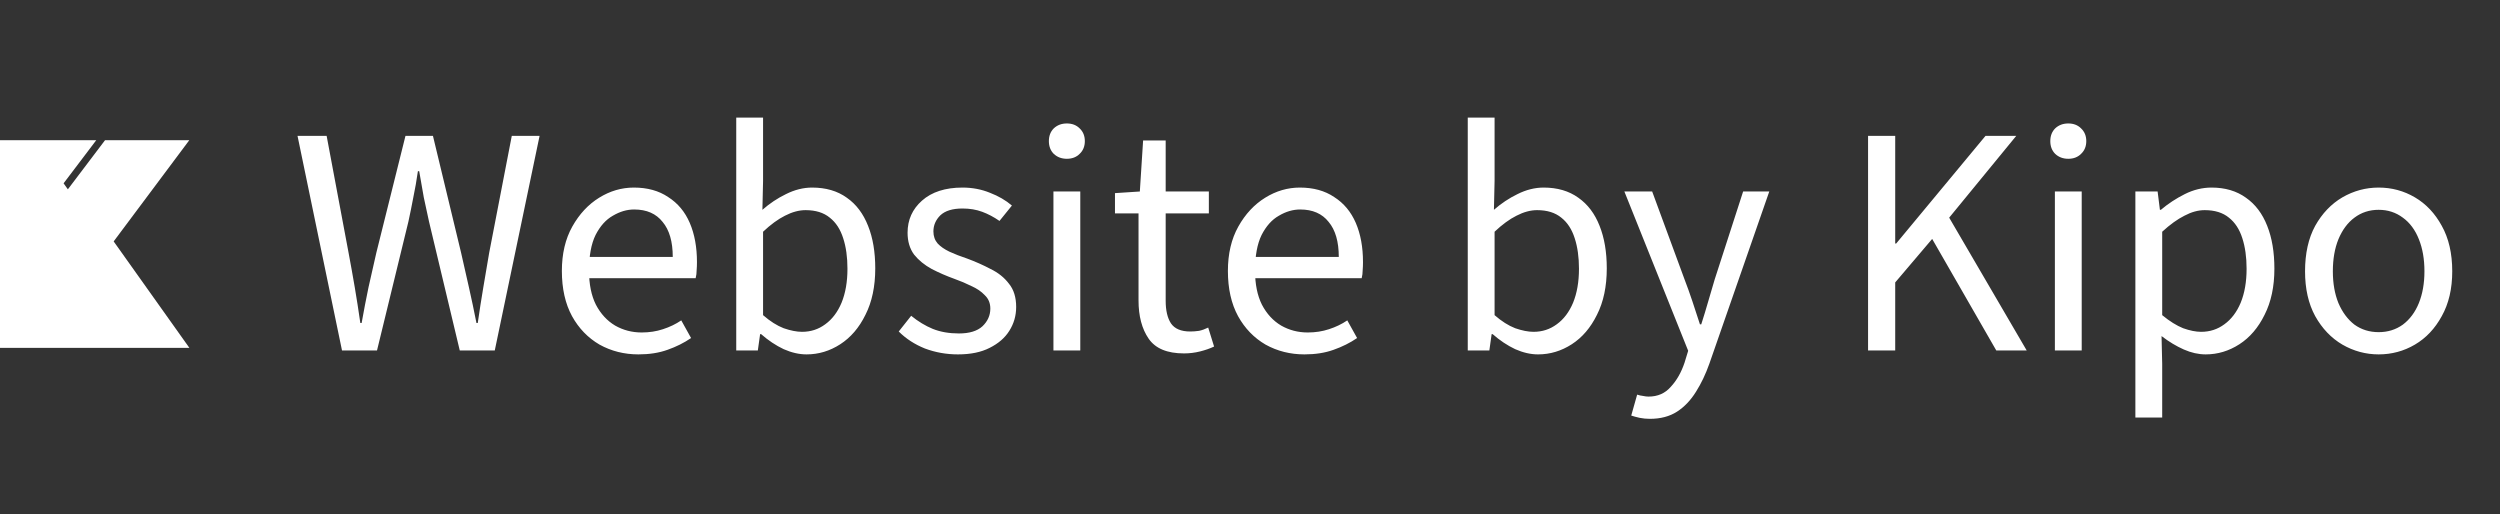
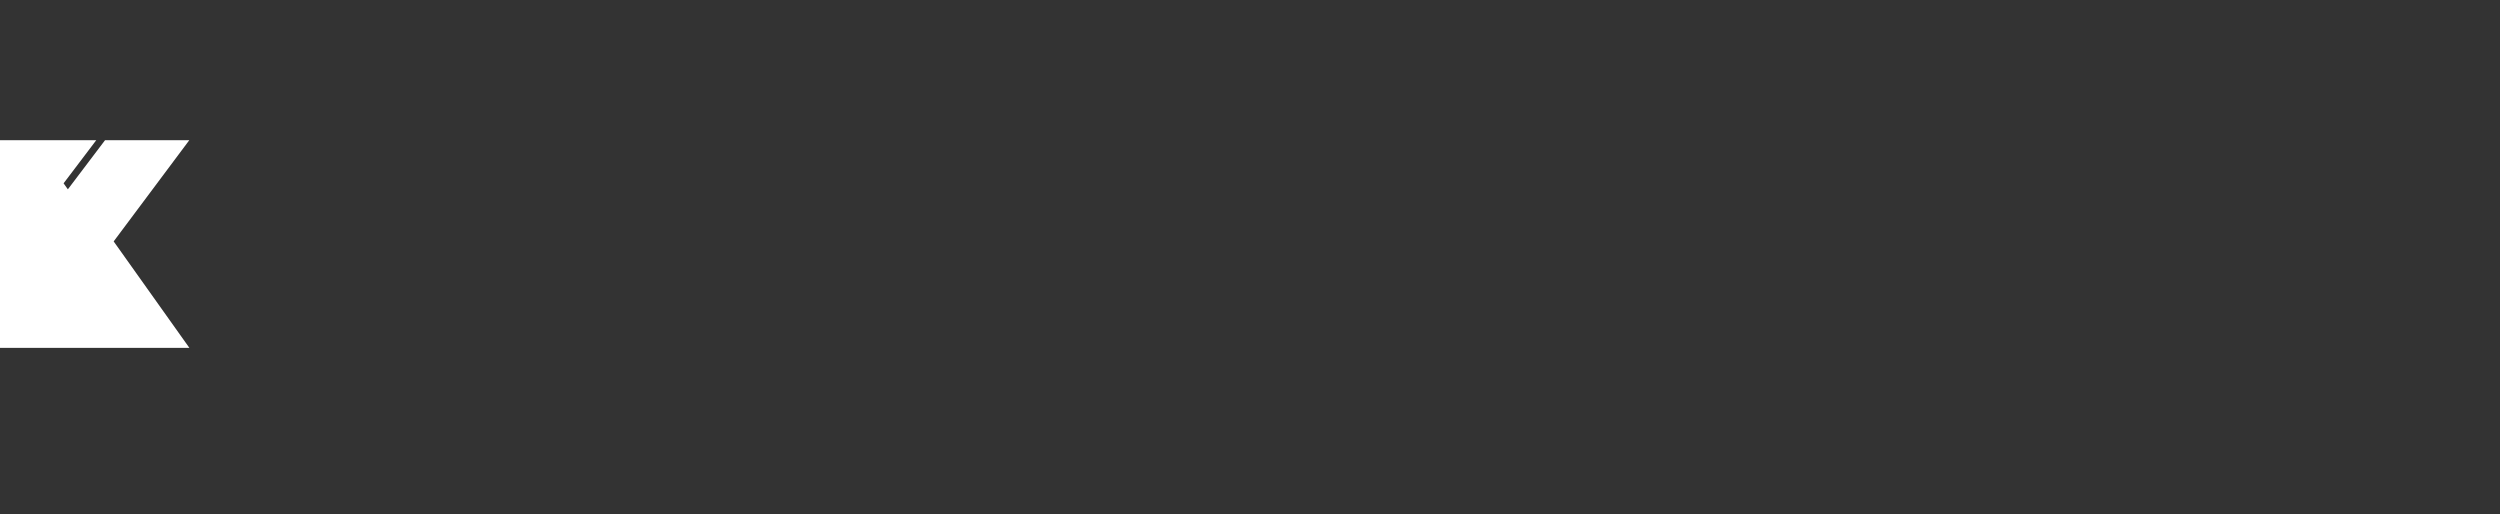
<svg xmlns="http://www.w3.org/2000/svg" width="107" height="22" viewBox="0 0 107 22" fill="none">
  <rect x="0" y="0" width="107" height="22" fill="#333333" stroke="none" />
-   <path d="M14.638 15L12.734 5.816H13.98L14.918 10.814C15.011 11.309 15.1 11.803 15.184 12.298C15.268 12.793 15.347 13.301 15.422 13.824H15.478C15.571 13.301 15.669 12.793 15.772 12.298C15.884 11.803 15.996 11.309 16.108 10.814L17.354 5.816H18.53L19.734 10.814C19.846 11.299 19.958 11.794 20.07 12.298C20.182 12.793 20.289 13.301 20.392 13.824H20.448C20.523 13.301 20.602 12.793 20.686 12.298C20.77 11.803 20.854 11.309 20.938 10.814L21.904 5.816H23.094L21.176 15H19.678L18.362 9.484C18.287 9.139 18.213 8.793 18.138 8.448C18.073 8.093 18.007 7.72 17.942 7.328H17.886C17.83 7.72 17.765 8.093 17.69 8.448C17.625 8.793 17.555 9.139 17.48 9.484L16.136 15H14.638ZM27.324 15.168C26.717 15.168 26.162 15.028 25.658 14.748C25.163 14.459 24.771 14.053 24.482 13.53C24.193 12.998 24.048 12.354 24.048 11.598C24.048 10.861 24.197 10.226 24.496 9.694C24.795 9.162 25.177 8.751 25.644 8.462C26.111 8.173 26.605 8.028 27.128 8.028C27.707 8.028 28.197 8.163 28.598 8.434C29.009 8.695 29.317 9.064 29.522 9.54C29.727 10.016 29.83 10.576 29.83 11.22C29.83 11.341 29.825 11.458 29.816 11.57C29.816 11.682 29.802 11.794 29.774 11.906H24.874V10.996H28.794C28.794 10.343 28.649 9.843 28.36 9.498C28.08 9.143 27.674 8.966 27.142 8.966C26.834 8.966 26.531 9.055 26.232 9.232C25.933 9.4 25.686 9.675 25.49 10.058C25.303 10.441 25.21 10.949 25.21 11.584C25.21 12.163 25.308 12.648 25.504 13.04C25.709 13.432 25.985 13.731 26.33 13.936C26.675 14.132 27.053 14.23 27.464 14.23C27.791 14.23 28.094 14.183 28.374 14.09C28.663 13.997 28.925 13.871 29.158 13.712L29.578 14.468C29.279 14.673 28.943 14.841 28.57 14.972C28.206 15.103 27.791 15.168 27.324 15.168ZM34.521 15.168C34.204 15.168 33.877 15.093 33.541 14.944C33.205 14.785 32.883 14.571 32.575 14.3H32.533L32.435 15H31.511V5.032H32.659V7.748L32.631 8.98C32.939 8.709 33.275 8.485 33.639 8.308C34.013 8.121 34.386 8.028 34.759 8.028C35.347 8.028 35.842 8.173 36.243 8.462C36.645 8.742 36.948 9.143 37.153 9.666C37.359 10.179 37.461 10.786 37.461 11.486C37.461 12.261 37.321 12.923 37.041 13.474C36.771 14.025 36.411 14.445 35.963 14.734C35.515 15.023 35.035 15.168 34.521 15.168ZM34.325 14.202C34.699 14.202 35.03 14.095 35.319 13.88C35.618 13.665 35.851 13.357 36.019 12.956C36.187 12.545 36.271 12.06 36.271 11.5C36.271 11.005 36.211 10.571 36.089 10.198C35.968 9.815 35.777 9.521 35.515 9.316C35.254 9.101 34.909 8.994 34.479 8.994C34.199 8.994 33.905 9.073 33.597 9.232C33.299 9.381 32.986 9.61 32.659 9.918V13.488C32.958 13.749 33.252 13.936 33.541 14.048C33.84 14.151 34.101 14.202 34.325 14.202ZM41 15.168C40.506 15.168 40.034 15.084 39.586 14.916C39.148 14.739 38.774 14.496 38.466 14.188L38.998 13.516C39.297 13.759 39.605 13.945 39.922 14.076C40.249 14.207 40.622 14.272 41.042 14.272C41.49 14.272 41.826 14.169 42.05 13.964C42.274 13.749 42.386 13.497 42.386 13.208C42.386 12.975 42.307 12.783 42.148 12.634C41.999 12.475 41.808 12.345 41.574 12.242C41.35 12.13 41.108 12.027 40.846 11.934C40.51 11.813 40.188 11.673 39.88 11.514C39.572 11.346 39.32 11.141 39.124 10.898C38.938 10.646 38.844 10.333 38.844 9.96C38.844 9.409 39.05 8.952 39.46 8.588C39.88 8.215 40.459 8.028 41.196 8.028C41.616 8.028 42.008 8.103 42.372 8.252C42.736 8.392 43.049 8.574 43.31 8.798L42.778 9.456C42.536 9.288 42.288 9.157 42.036 9.064C41.784 8.971 41.504 8.924 41.196 8.924C40.767 8.924 40.45 9.022 40.244 9.218C40.048 9.414 39.95 9.643 39.95 9.904C39.95 10.109 40.011 10.282 40.132 10.422C40.254 10.553 40.422 10.669 40.636 10.772C40.86 10.875 41.112 10.973 41.392 11.066C41.747 11.197 42.083 11.346 42.4 11.514C42.727 11.673 42.988 11.883 43.184 12.144C43.39 12.396 43.492 12.727 43.492 13.138C43.492 13.511 43.394 13.852 43.198 14.16C43.012 14.459 42.732 14.701 42.358 14.888C41.994 15.075 41.542 15.168 41 15.168ZM45.087 15V8.196H46.236V15H45.087ZM45.661 6.796C45.438 6.796 45.251 6.726 45.102 6.586C44.962 6.446 44.892 6.264 44.892 6.04C44.892 5.816 44.962 5.634 45.102 5.494C45.251 5.354 45.438 5.284 45.661 5.284C45.886 5.284 46.068 5.354 46.208 5.494C46.357 5.634 46.431 5.816 46.431 6.04C46.431 6.264 46.357 6.446 46.208 6.586C46.068 6.726 45.886 6.796 45.661 6.796ZM50.675 15.126C49.956 15.126 49.452 14.916 49.163 14.496C48.873 14.076 48.729 13.53 48.729 12.858V9.134H47.721V8.266L48.785 8.196L48.925 6.012H49.891V8.196H51.739V9.134H49.891V12.872C49.891 13.283 49.965 13.605 50.115 13.838C50.273 14.071 50.549 14.188 50.941 14.188C51.062 14.188 51.188 14.179 51.319 14.16C51.449 14.132 51.58 14.085 51.711 14.02L51.963 14.832C51.785 14.916 51.585 14.986 51.361 15.042C51.137 15.098 50.908 15.126 50.675 15.126ZM55.83 15.168C55.223 15.168 54.668 15.028 54.164 14.748C53.669 14.459 53.277 14.053 52.988 13.53C52.699 12.998 52.554 12.354 52.554 11.598C52.554 10.861 52.703 10.226 53.002 9.694C53.3 9.162 53.683 8.751 54.15 8.462C54.617 8.173 55.111 8.028 55.634 8.028C56.212 8.028 56.703 8.163 57.104 8.434C57.514 8.695 57.822 9.064 58.028 9.54C58.233 10.016 58.336 10.576 58.336 11.22C58.336 11.341 58.331 11.458 58.322 11.57C58.322 11.682 58.308 11.794 58.28 11.906H53.38V10.996H57.3C57.3 10.343 57.155 9.843 56.866 9.498C56.586 9.143 56.18 8.966 55.648 8.966C55.34 8.966 55.036 9.055 54.738 9.232C54.439 9.4 54.192 9.675 53.996 10.058C53.809 10.441 53.716 10.949 53.716 11.584C53.716 12.163 53.814 12.648 54.01 13.04C54.215 13.432 54.49 13.731 54.836 13.936C55.181 14.132 55.559 14.23 55.97 14.23C56.297 14.23 56.6 14.183 56.88 14.09C57.169 13.997 57.431 13.871 57.664 13.712L58.084 14.468C57.785 14.673 57.449 14.841 57.076 14.972C56.712 15.103 56.297 15.168 55.83 15.168ZM65.83 15.168C65.513 15.168 65.186 15.093 64.85 14.944C64.514 14.785 64.192 14.571 63.884 14.3H63.842L63.744 15H62.82V5.032H63.968V7.748L63.94 8.98C64.248 8.709 64.584 8.485 64.948 8.308C65.321 8.121 65.695 8.028 66.068 8.028C66.656 8.028 67.15 8.173 67.552 8.462C67.953 8.742 68.257 9.143 68.462 9.666C68.667 10.179 68.77 10.786 68.77 11.486C68.77 12.261 68.63 12.923 68.35 13.474C68.079 14.025 67.72 14.445 67.272 14.734C66.824 15.023 66.343 15.168 65.83 15.168ZM65.634 14.202C66.007 14.202 66.338 14.095 66.628 13.88C66.927 13.665 67.16 13.357 67.328 12.956C67.496 12.545 67.58 12.06 67.58 11.5C67.58 11.005 67.519 10.571 67.398 10.198C67.276 9.815 67.085 9.521 66.824 9.316C66.562 9.101 66.217 8.994 65.788 8.994C65.508 8.994 65.214 9.073 64.906 9.232C64.607 9.381 64.294 9.61 63.968 9.918V13.488C64.266 13.749 64.561 13.936 64.85 14.048C65.148 14.151 65.41 14.202 65.634 14.202ZM70.615 17.926C70.466 17.926 70.322 17.912 70.181 17.884C70.051 17.856 69.93 17.823 69.817 17.786L70.07 16.89C70.153 16.918 70.237 16.937 70.322 16.946C70.406 16.965 70.485 16.974 70.559 16.974C70.951 16.974 71.269 16.834 71.511 16.554C71.763 16.283 71.96 15.938 72.1 15.518L72.254 15.014L69.523 8.196H70.713L72.1 11.962C72.212 12.251 72.323 12.564 72.436 12.9C72.547 13.236 72.655 13.563 72.757 13.88H72.814C72.916 13.563 73.014 13.241 73.108 12.914C73.21 12.578 73.303 12.261 73.388 11.962L74.606 8.196H75.725L73.163 15.56C73.005 16.008 72.814 16.409 72.59 16.764C72.365 17.128 72.095 17.413 71.778 17.618C71.46 17.823 71.073 17.926 70.615 17.926ZM79.953 15V5.816H81.115V10.422H81.157L84.979 5.816H86.295L83.425 9.316L86.743 15H85.441L82.697 10.226L81.115 12.088V15H79.953ZM87.949 15V8.196H89.097V15H87.949ZM88.523 6.796C88.299 6.796 88.112 6.726 87.963 6.586C87.823 6.446 87.753 6.264 87.753 6.04C87.753 5.816 87.823 5.634 87.963 5.494C88.112 5.354 88.299 5.284 88.523 5.284C88.747 5.284 88.929 5.354 89.069 5.494C89.218 5.634 89.293 5.816 89.293 6.04C89.293 6.264 89.218 6.446 89.069 6.586C88.929 6.726 88.747 6.796 88.523 6.796ZM91.394 17.87V8.196H92.346L92.444 8.98H92.486C92.794 8.719 93.135 8.495 93.508 8.308C93.881 8.121 94.264 8.028 94.656 8.028C95.235 8.028 95.725 8.173 96.126 8.462C96.527 8.742 96.831 9.143 97.036 9.666C97.241 10.179 97.344 10.791 97.344 11.5C97.344 12.265 97.204 12.923 96.924 13.474C96.653 14.025 96.294 14.445 95.846 14.734C95.398 15.023 94.917 15.168 94.404 15.168C94.096 15.168 93.783 15.098 93.466 14.958C93.149 14.818 92.831 14.627 92.514 14.384L92.542 15.574V17.87H91.394ZM94.208 14.202C94.581 14.202 94.913 14.095 95.202 13.88C95.501 13.665 95.734 13.357 95.902 12.956C96.07 12.545 96.154 12.06 96.154 11.5C96.154 11.005 96.093 10.571 95.972 10.198C95.851 9.815 95.659 9.521 95.398 9.316C95.137 9.101 94.791 8.994 94.362 8.994C94.082 8.994 93.793 9.073 93.494 9.232C93.195 9.381 92.878 9.61 92.542 9.918V13.488C92.859 13.749 93.158 13.936 93.438 14.048C93.727 14.151 93.984 14.202 94.208 14.202ZM101.806 15.168C101.255 15.168 100.737 15.028 100.252 14.748C99.776 14.468 99.388 14.062 99.09 13.53C98.8 12.998 98.656 12.359 98.656 11.612C98.656 10.847 98.8 10.198 99.09 9.666C99.388 9.134 99.776 8.728 100.252 8.448C100.737 8.168 101.255 8.028 101.806 8.028C102.366 8.028 102.884 8.168 103.36 8.448C103.836 8.728 104.218 9.134 104.508 9.666C104.806 10.198 104.956 10.847 104.956 11.612C104.956 12.359 104.806 12.998 104.508 13.53C104.218 14.062 103.836 14.468 103.36 14.748C102.884 15.028 102.366 15.168 101.806 15.168ZM101.806 14.216C102.198 14.216 102.543 14.109 102.842 13.894C103.14 13.67 103.369 13.362 103.528 12.97C103.686 12.578 103.766 12.125 103.766 11.612C103.766 11.089 103.686 10.632 103.528 10.24C103.369 9.839 103.14 9.531 102.842 9.316C102.543 9.092 102.198 8.98 101.806 8.98C101.414 8.98 101.068 9.092 100.77 9.316C100.48 9.531 100.252 9.839 100.084 10.24C99.925 10.632 99.846 11.089 99.846 11.612C99.846 12.125 99.925 12.578 100.084 12.97C100.252 13.362 100.48 13.67 100.77 13.894C101.068 14.109 101.414 14.216 101.806 14.216Z" fill="white" />
  <g clip-path="url(#clip0_812_2005)">
    <path d="M4.865 10.332L8.102 6H4.496L2.904 8.103L2.722 7.846L4.12 6H0V14.889H8.106L4.865 10.332Z" fill="white" />
  </g>
  <defs>
    <clipPath id="clip0_812_2005">
      <rect width="8.127" height="8.889" fill="white" transform="translate(0 6)" />
    </clipPath>
  </defs>
</svg>